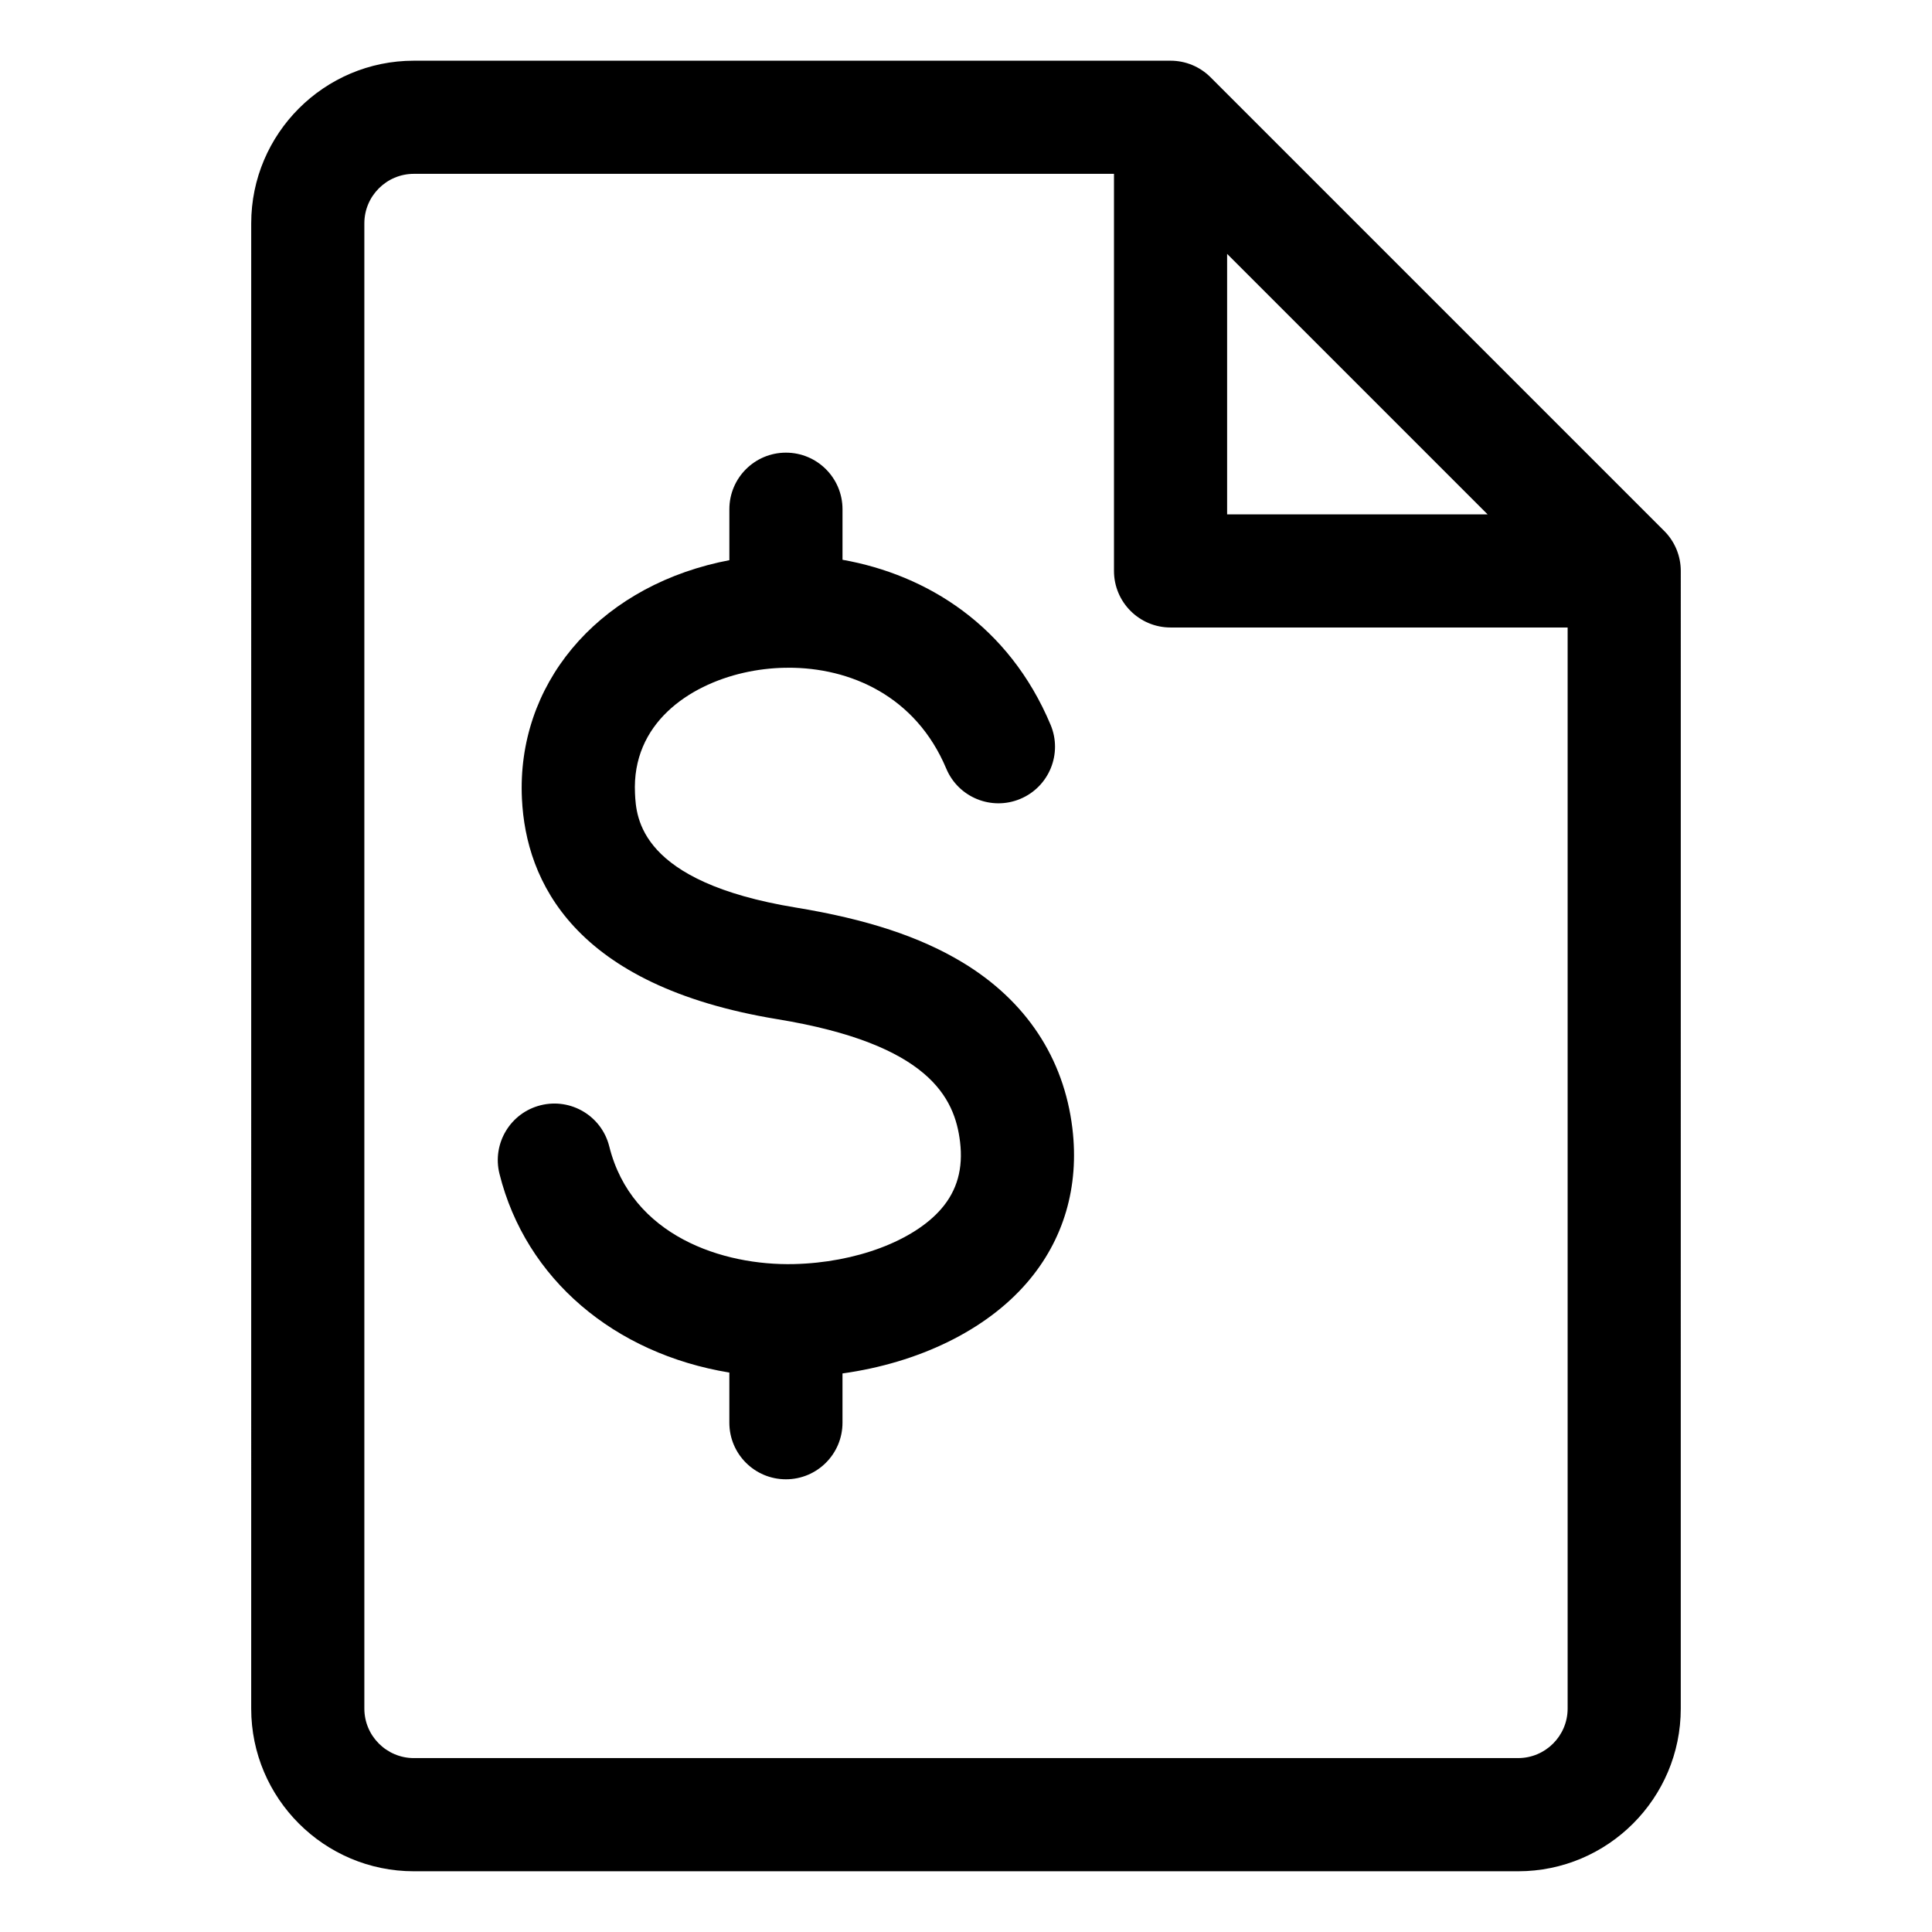
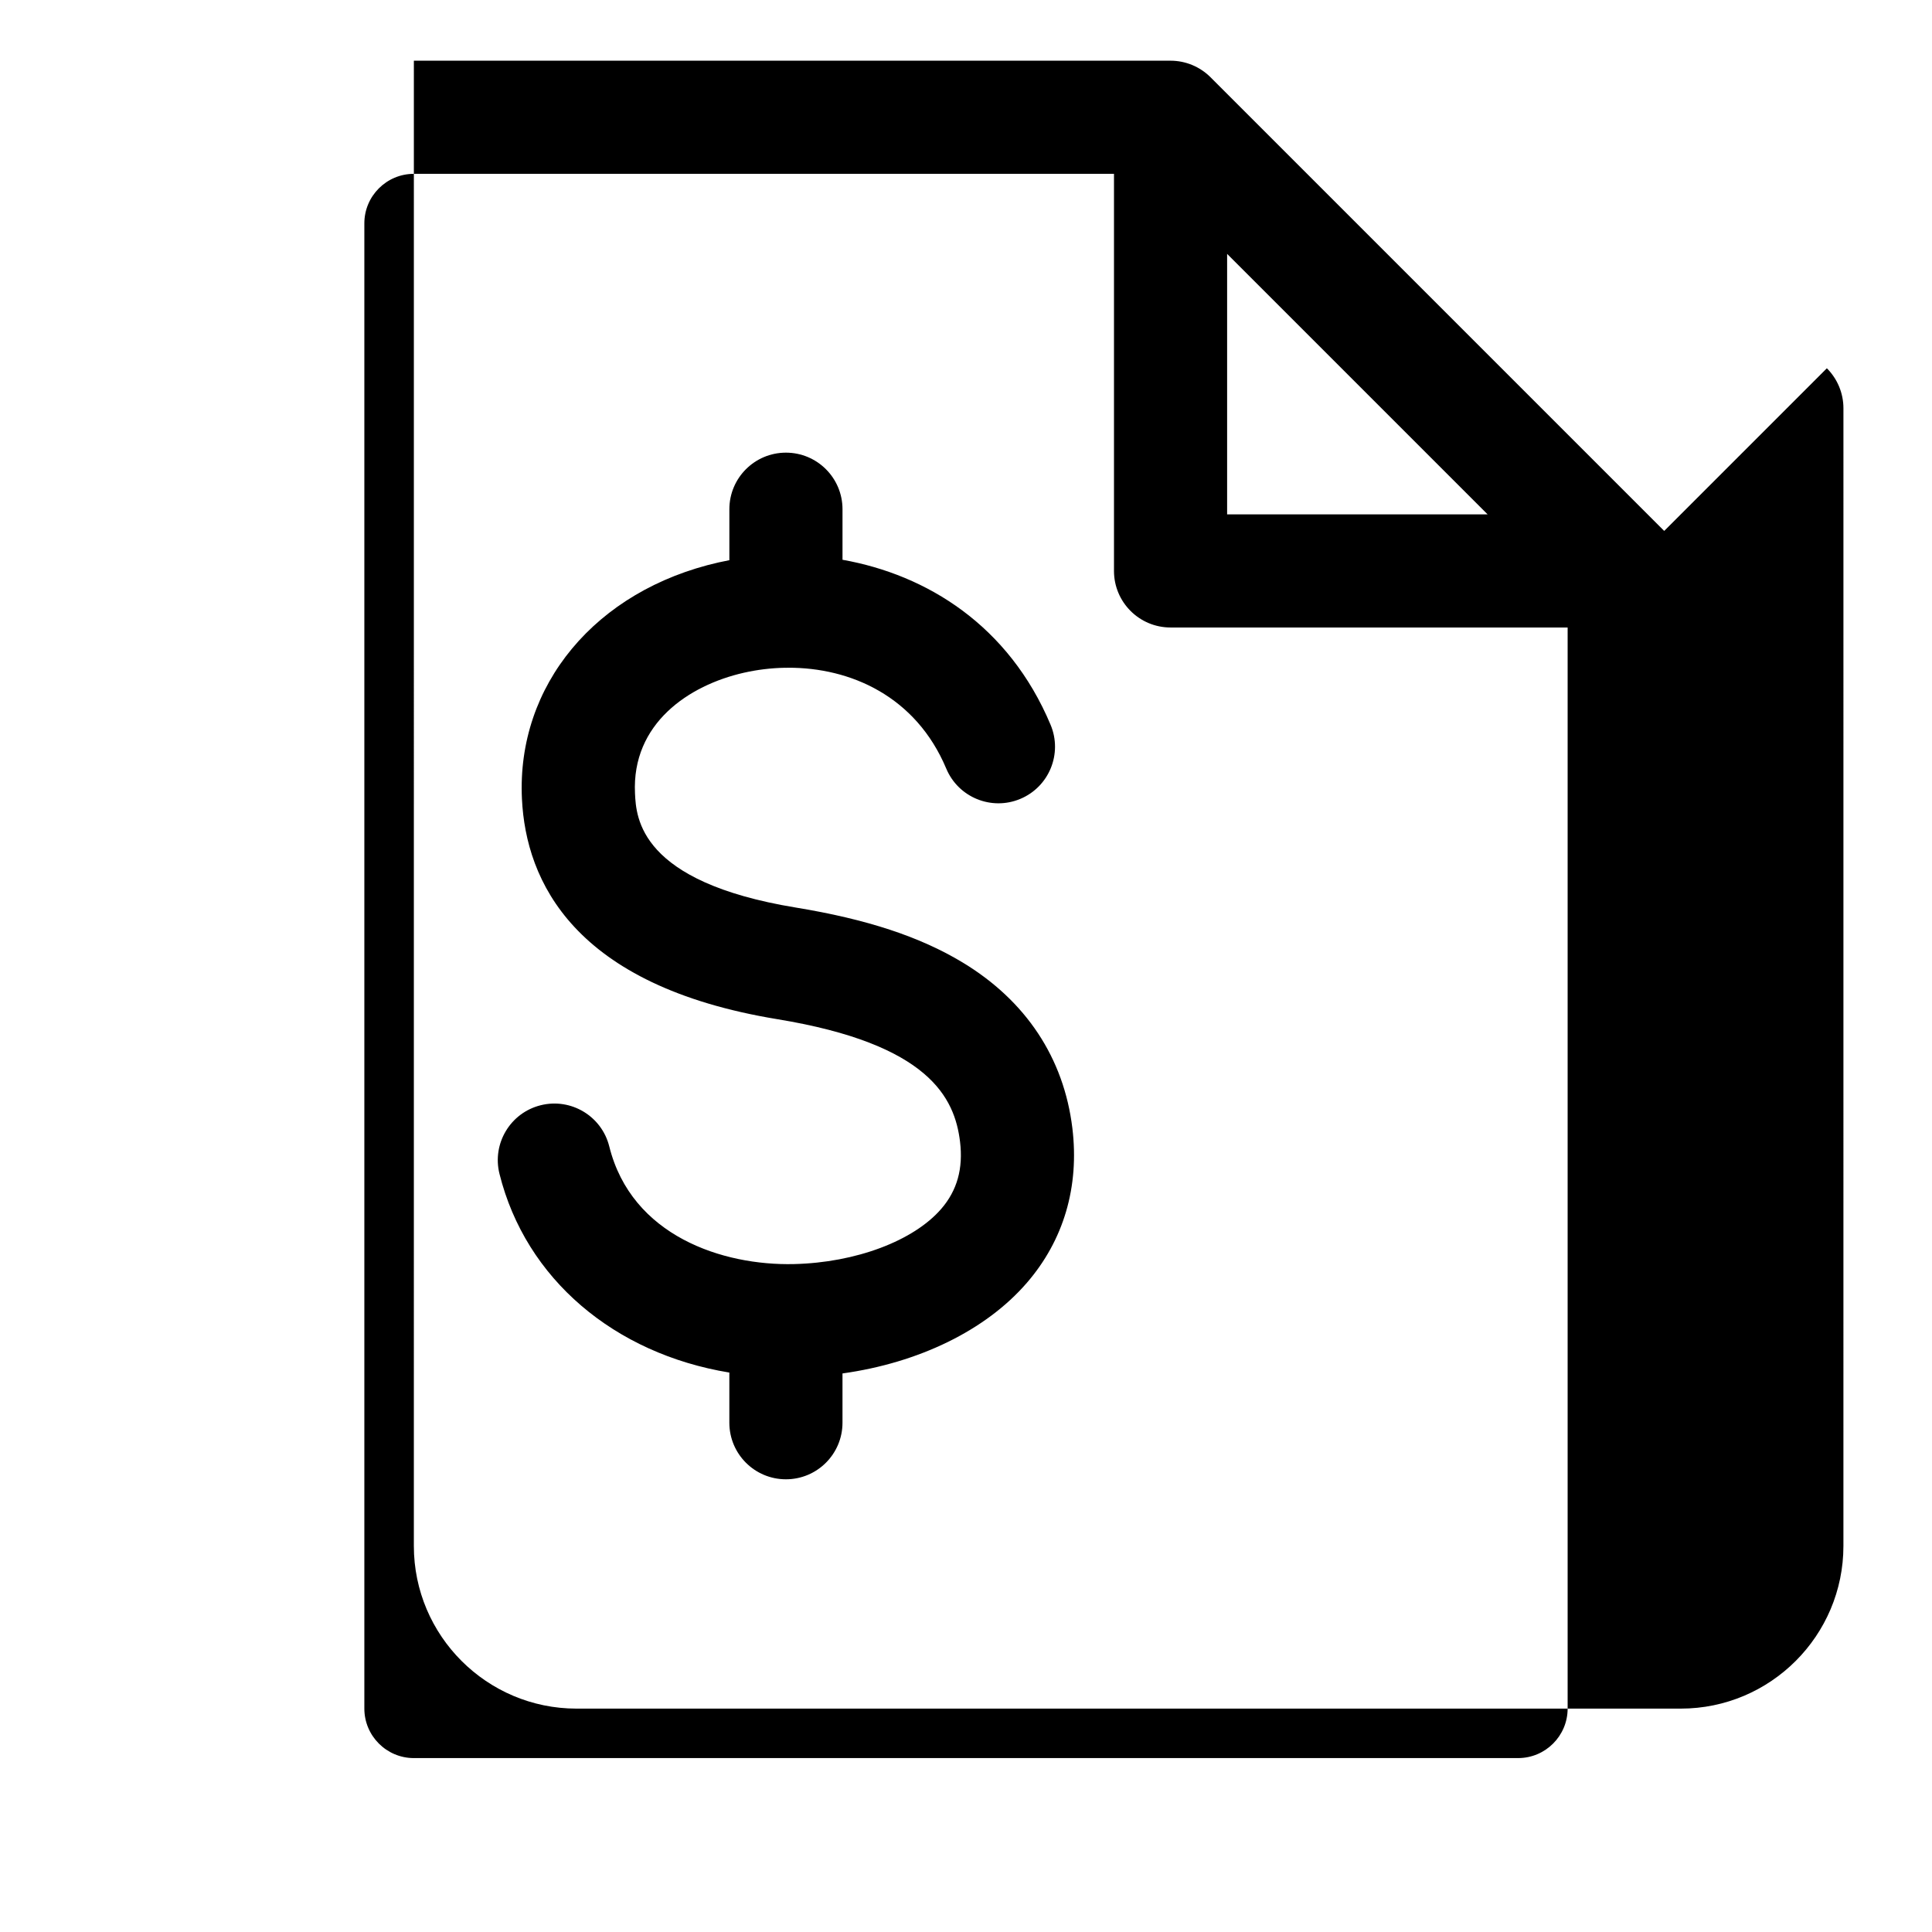
<svg xmlns="http://www.w3.org/2000/svg" fill="#000000" width="800px" height="800px" version="1.1" viewBox="144 144 512 512">
-   <path d="m585.03 284.7-120.22-120.22c-2.812-2.812-6.621-4.394-10.602-4.394h-200.53c-23.77 0-43.105 19.34-43.105 43.105l-0.004 393.61c0 23.77 19.34 43.105 43.105 43.105h292.64c23.77 0 43.105-19.34 43.105-43.105l0.004-301.5c0-3.973-1.578-7.785-4.394-10.602zm-115.83-73.418 69.027 69.027h-69.027zm77.117 398.63h-292.64c-7.231 0-13.121-5.883-13.121-13.121v-393.6c0-7.238 5.883-13.121 13.121-13.121h185.54v105.23c0 8.281 6.711 14.992 14.992 14.992h105.23v286.5c0 7.231-5.887 13.117-13.117 13.117zm-118.13-166.95c1.883 15.523-2.289 29.711-12.07 41.012-10.883 12.586-28.613 21.176-48.848 24.004v13.059c0 8.281-6.711 14.992-14.992 14.992s-14.992-6.711-14.992-14.992v-13.293c-30.434-5.008-53.961-24.754-60.918-52.668-2.004-8.035 2.887-16.176 10.922-18.176 8.039-2.004 16.176 2.887 18.176 10.922 5.914 23.73 30.066 31.621 48.957 31.172 16.359-0.387 31.672-6.137 39.02-14.633 4.215-4.871 5.84-10.691 4.981-17.785-1.418-11.656-8.199-25.879-48.398-32.477-54.051-8.875-66.656-36.641-67.703-58.375-1.457-30.086 19.492-55.277 52.145-62.684 0.934-0.211 1.875-0.402 2.824-0.582v-13.508c0-8.281 6.711-14.992 14.992-14.992s14.992 6.711 14.992 14.992v13.395c22.363 3.977 44.094 17.406 55.145 43.738 3.207 7.637-0.383 16.426-8.02 19.629-7.637 3.207-16.426-0.383-19.629-8.02-8.039-19.148-25.363-26.828-42.031-26.734-0.152 0.004-0.305 0.02-0.457 0.02-0.082 0-0.168-0.012-0.25-0.012-3.723 0.066-7.398 0.52-10.93 1.324-14.527 3.297-29.727 13.43-28.82 31.988 0.309 6.406 1.133 23.426 42.613 30.234 18.836 3.09 32.891 7.719 44.219 14.559 16.758 10.125 26.816 25.301 29.074 43.891z" />
+   <path d="m585.03 284.7-120.22-120.22c-2.812-2.812-6.621-4.394-10.602-4.394h-200.53l-0.004 393.61c0 23.77 19.34 43.105 43.105 43.105h292.64c23.77 0 43.105-19.34 43.105-43.105l0.004-301.5c0-3.973-1.578-7.785-4.394-10.602zm-115.83-73.418 69.027 69.027h-69.027zm77.117 398.63h-292.64c-7.231 0-13.121-5.883-13.121-13.121v-393.6c0-7.238 5.883-13.121 13.121-13.121h185.54v105.23c0 8.281 6.711 14.992 14.992 14.992h105.23v286.5c0 7.231-5.887 13.117-13.117 13.117zm-118.13-166.95c1.883 15.523-2.289 29.711-12.07 41.012-10.883 12.586-28.613 21.176-48.848 24.004v13.059c0 8.281-6.711 14.992-14.992 14.992s-14.992-6.711-14.992-14.992v-13.293c-30.434-5.008-53.961-24.754-60.918-52.668-2.004-8.035 2.887-16.176 10.922-18.176 8.039-2.004 16.176 2.887 18.176 10.922 5.914 23.73 30.066 31.621 48.957 31.172 16.359-0.387 31.672-6.137 39.02-14.633 4.215-4.871 5.84-10.691 4.981-17.785-1.418-11.656-8.199-25.879-48.398-32.477-54.051-8.875-66.656-36.641-67.703-58.375-1.457-30.086 19.492-55.277 52.145-62.684 0.934-0.211 1.875-0.402 2.824-0.582v-13.508c0-8.281 6.711-14.992 14.992-14.992s14.992 6.711 14.992 14.992v13.395c22.363 3.977 44.094 17.406 55.145 43.738 3.207 7.637-0.383 16.426-8.02 19.629-7.637 3.207-16.426-0.383-19.629-8.02-8.039-19.148-25.363-26.828-42.031-26.734-0.152 0.004-0.305 0.02-0.457 0.02-0.082 0-0.168-0.012-0.25-0.012-3.723 0.066-7.398 0.52-10.93 1.324-14.527 3.297-29.727 13.43-28.82 31.988 0.309 6.406 1.133 23.426 42.613 30.234 18.836 3.09 32.891 7.719 44.219 14.559 16.758 10.125 26.816 25.301 29.074 43.891z" />
</svg>